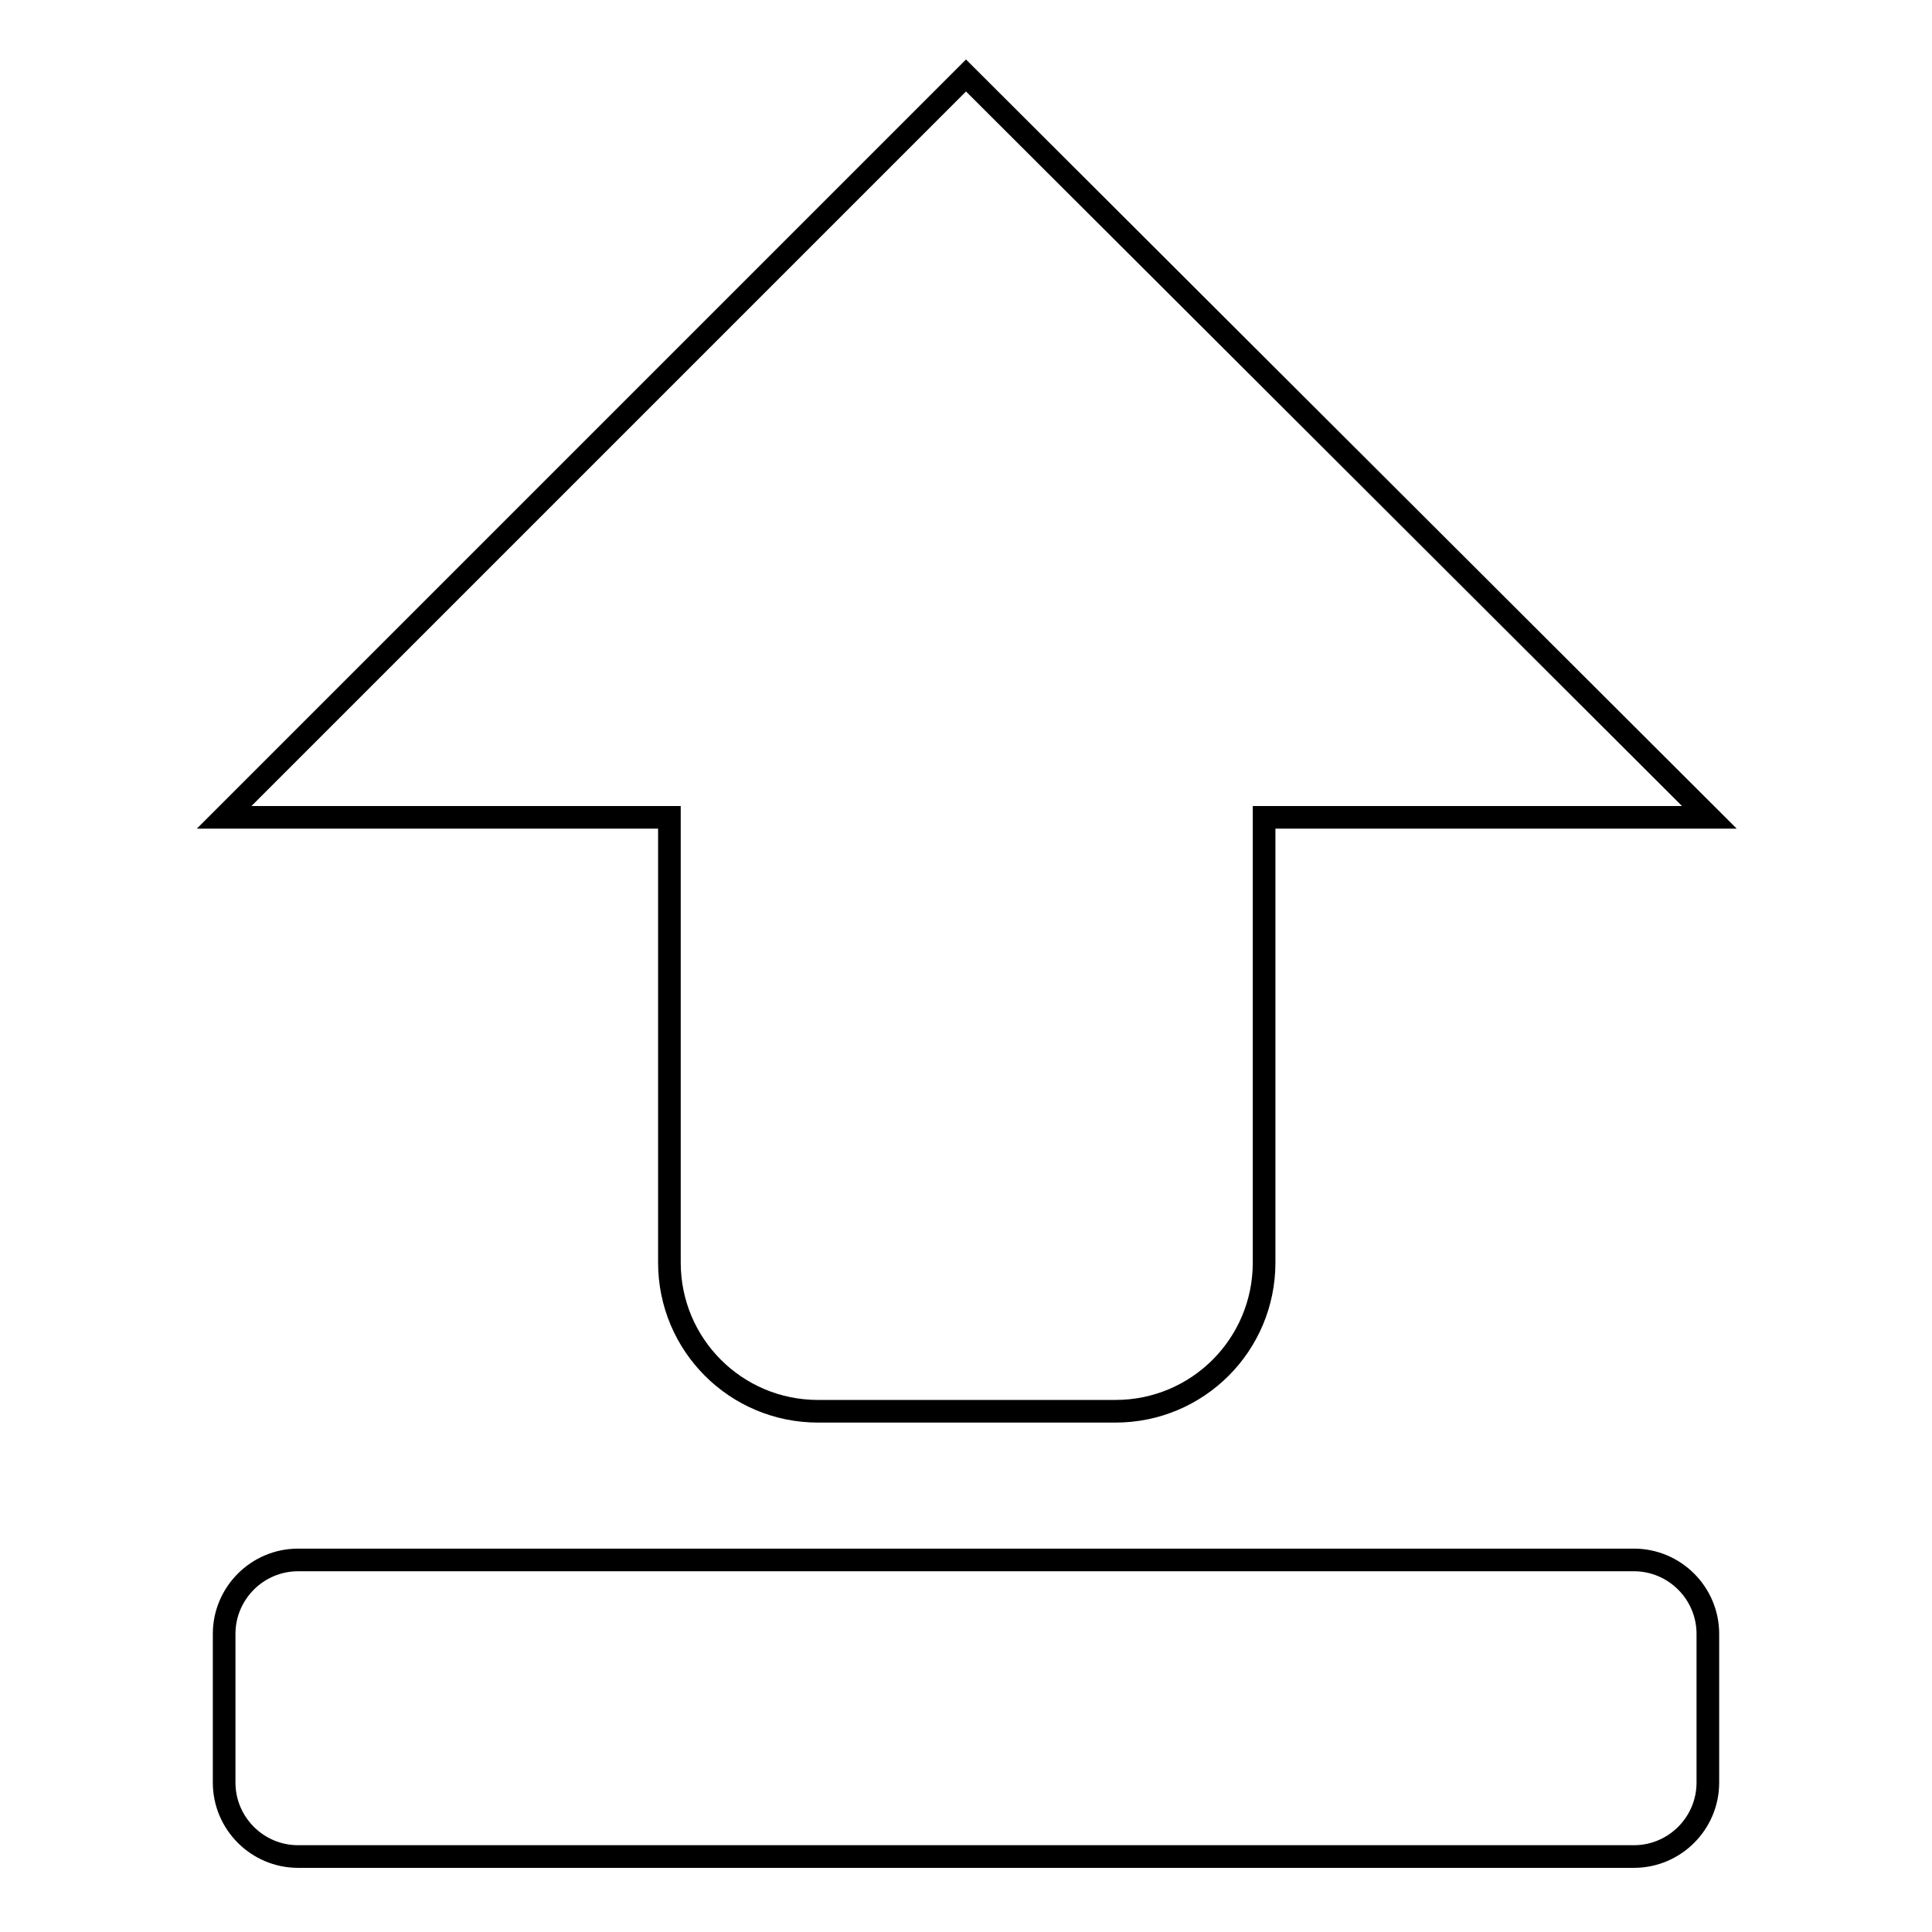
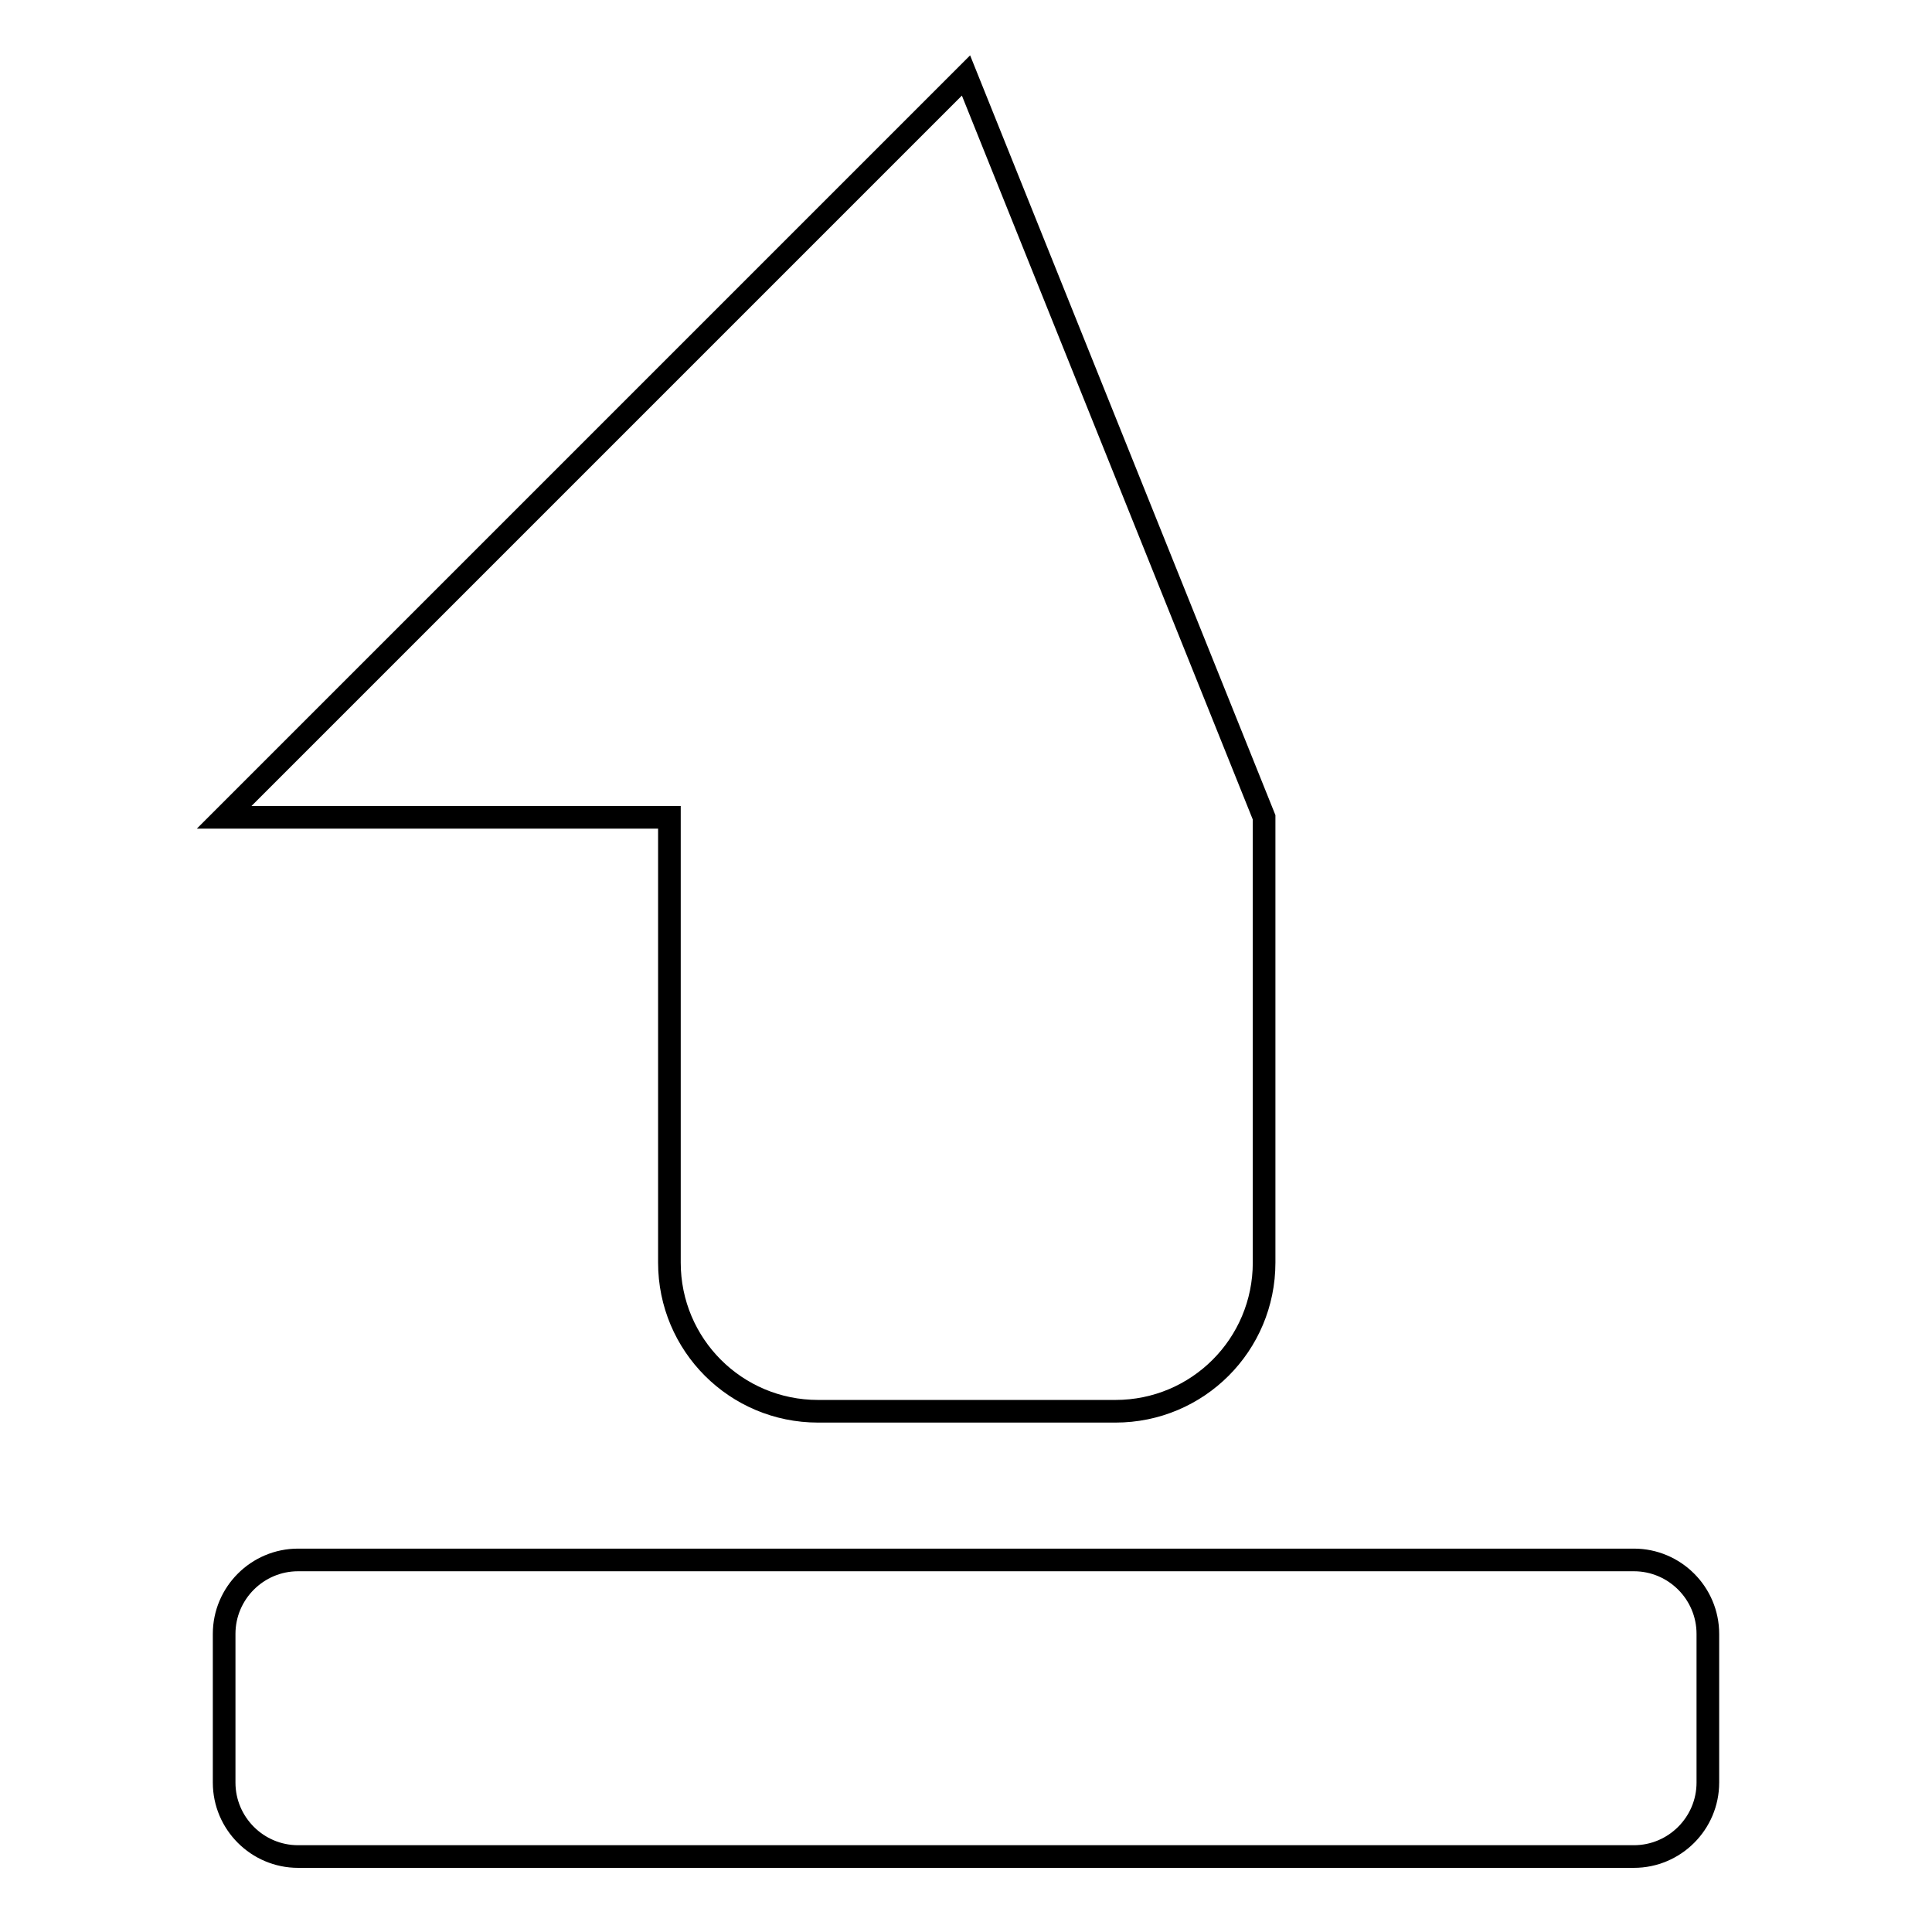
<svg xmlns="http://www.w3.org/2000/svg" version="1.1" x="0px" y="0px" viewBox="0 0 256 256" enable-background="new 0 0 256 256" xml:space="preserve">
  <g>
    <g>
-       <path stroke-width="3" fill-opacity="0" stroke="#000000" d="M216.5,206.7h-177c-5.4,0-9.8,4.4-9.8,9.8v19.7c0,5.4,4.4,9.8,9.8,9.8h177c5.4,0,9.8-4.4,9.8-9.8v-19.7C226.3,211.1,221.9,206.7,216.5,206.7z M88.7,167.3c0,10.9,8.8,19.7,19.7,19.7h39.4c10.9,0,19.7-8.8,19.7-19.7v-59h59L128,10l-98.3,98.3h59V167.3z" />
+       <path stroke-width="3" fill-opacity="0" stroke="#000000" d="M216.5,206.7h-177c-5.4,0-9.8,4.4-9.8,9.8v19.7c0,5.4,4.4,9.8,9.8,9.8h177c5.4,0,9.8-4.4,9.8-9.8v-19.7C226.3,211.1,221.9,206.7,216.5,206.7z M88.7,167.3c0,10.9,8.8,19.7,19.7,19.7h39.4c10.9,0,19.7-8.8,19.7-19.7v-59L128,10l-98.3,98.3h59V167.3z" />
    </g>
  </g>
</svg>